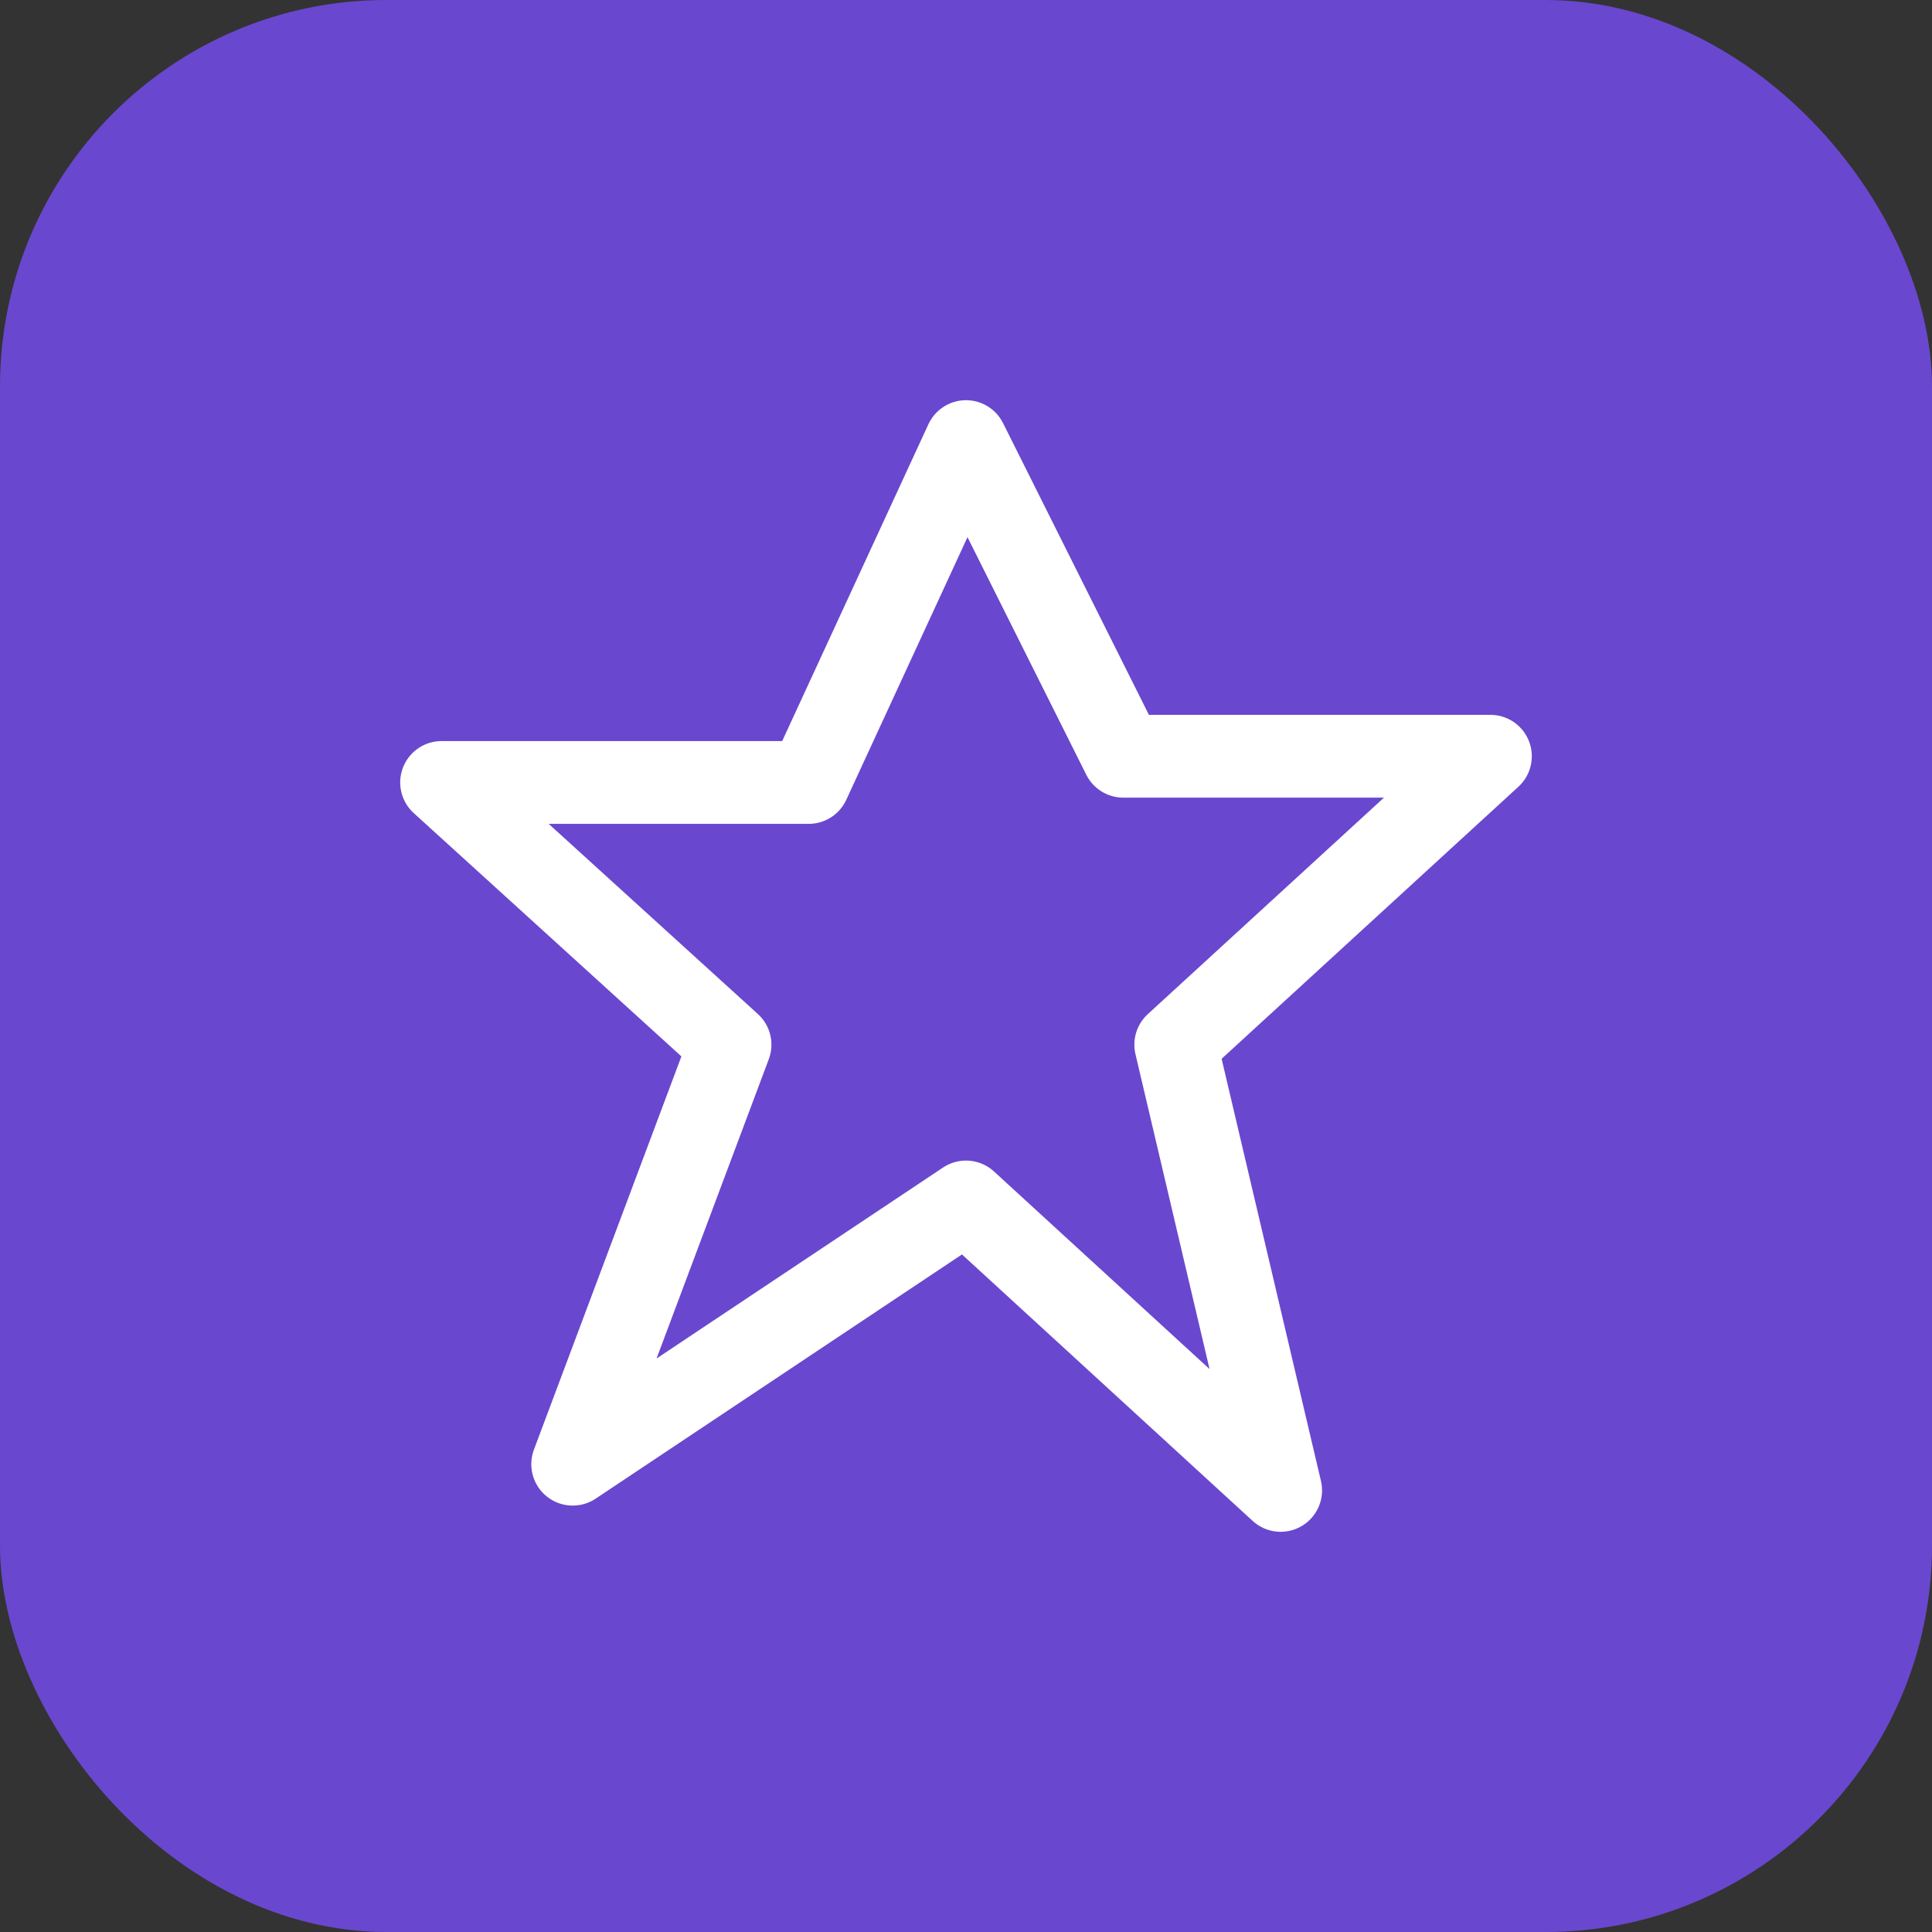
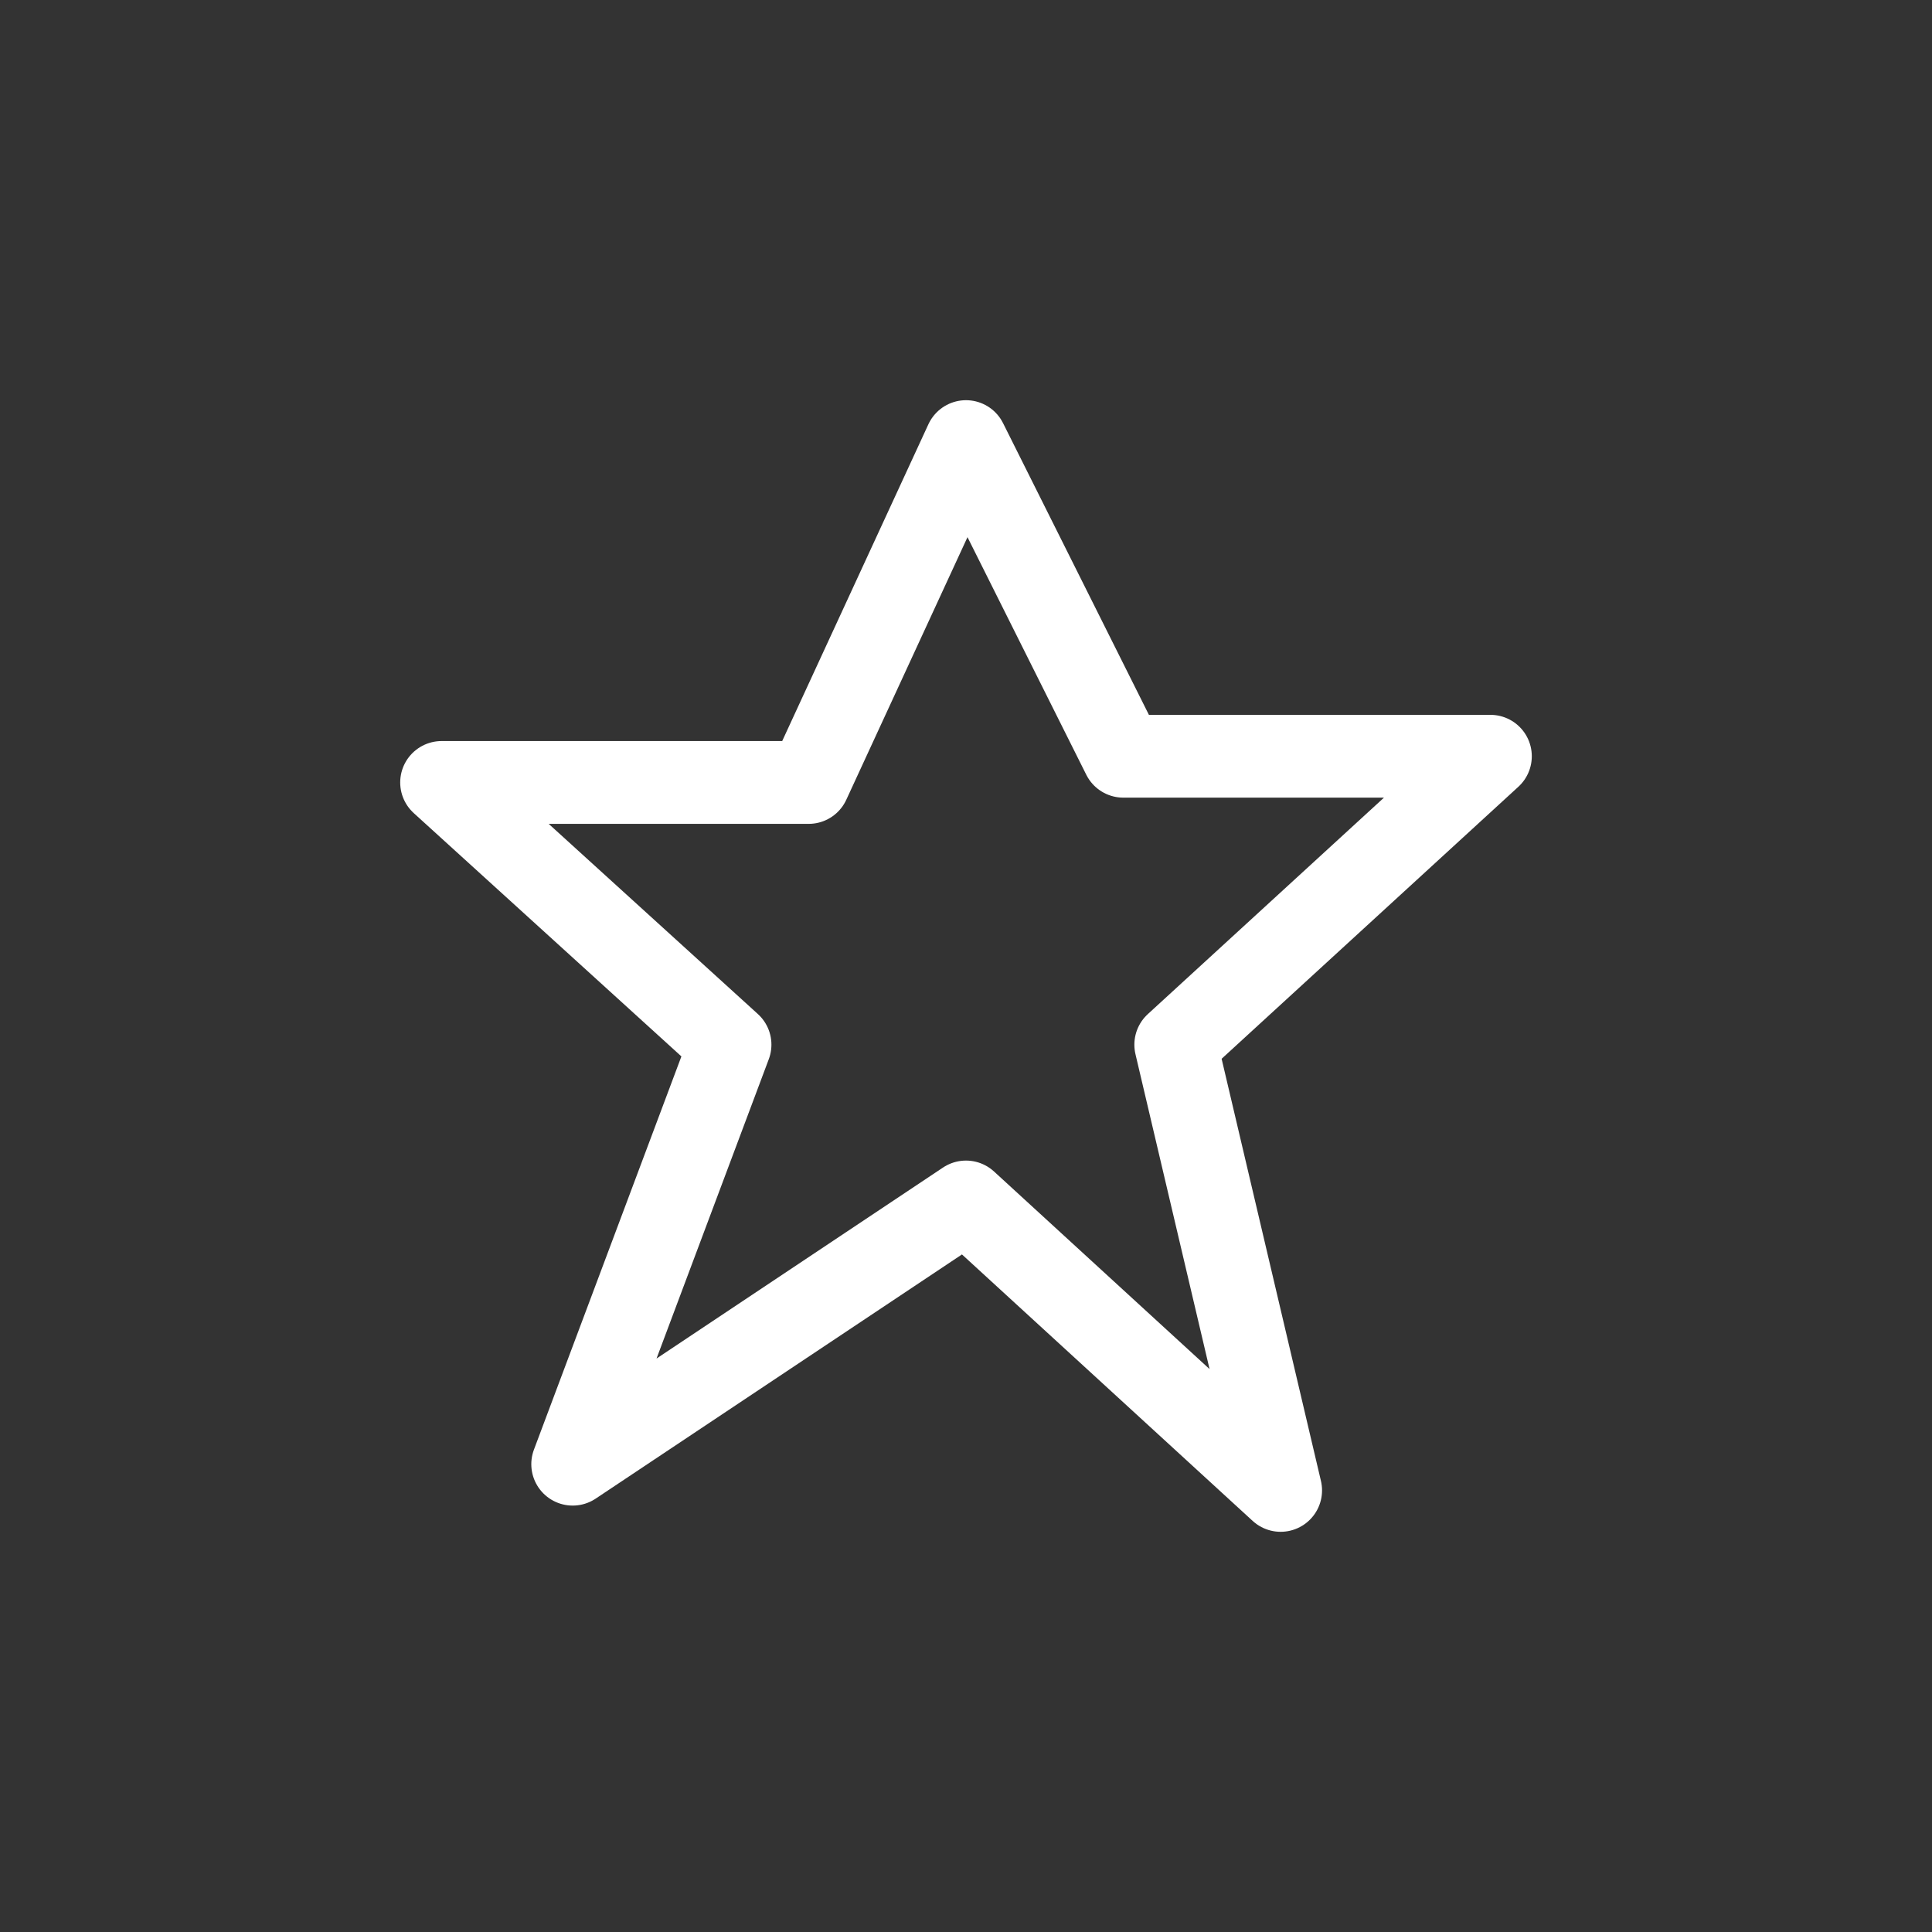
<svg xmlns="http://www.w3.org/2000/svg" width="70" height="70" viewBox="0 0 70 70" fill="none">
  <rect x="0" y="0" width="70" height="70" fill="#333333" stroke="none" />
-   <rect width="70" height="70" rx="14" fill="#6A47CF" />
  <path d="M29.3 28.35L35 16L40.7 27.4H54L42.6 37.85L46.4 54L35 43.55L20.75 53.05L26.45 37.85L16 28.35H29.3Z" stroke="white" stroke-width="3" stroke-linecap="round" stroke-linejoin="round" />
</svg>